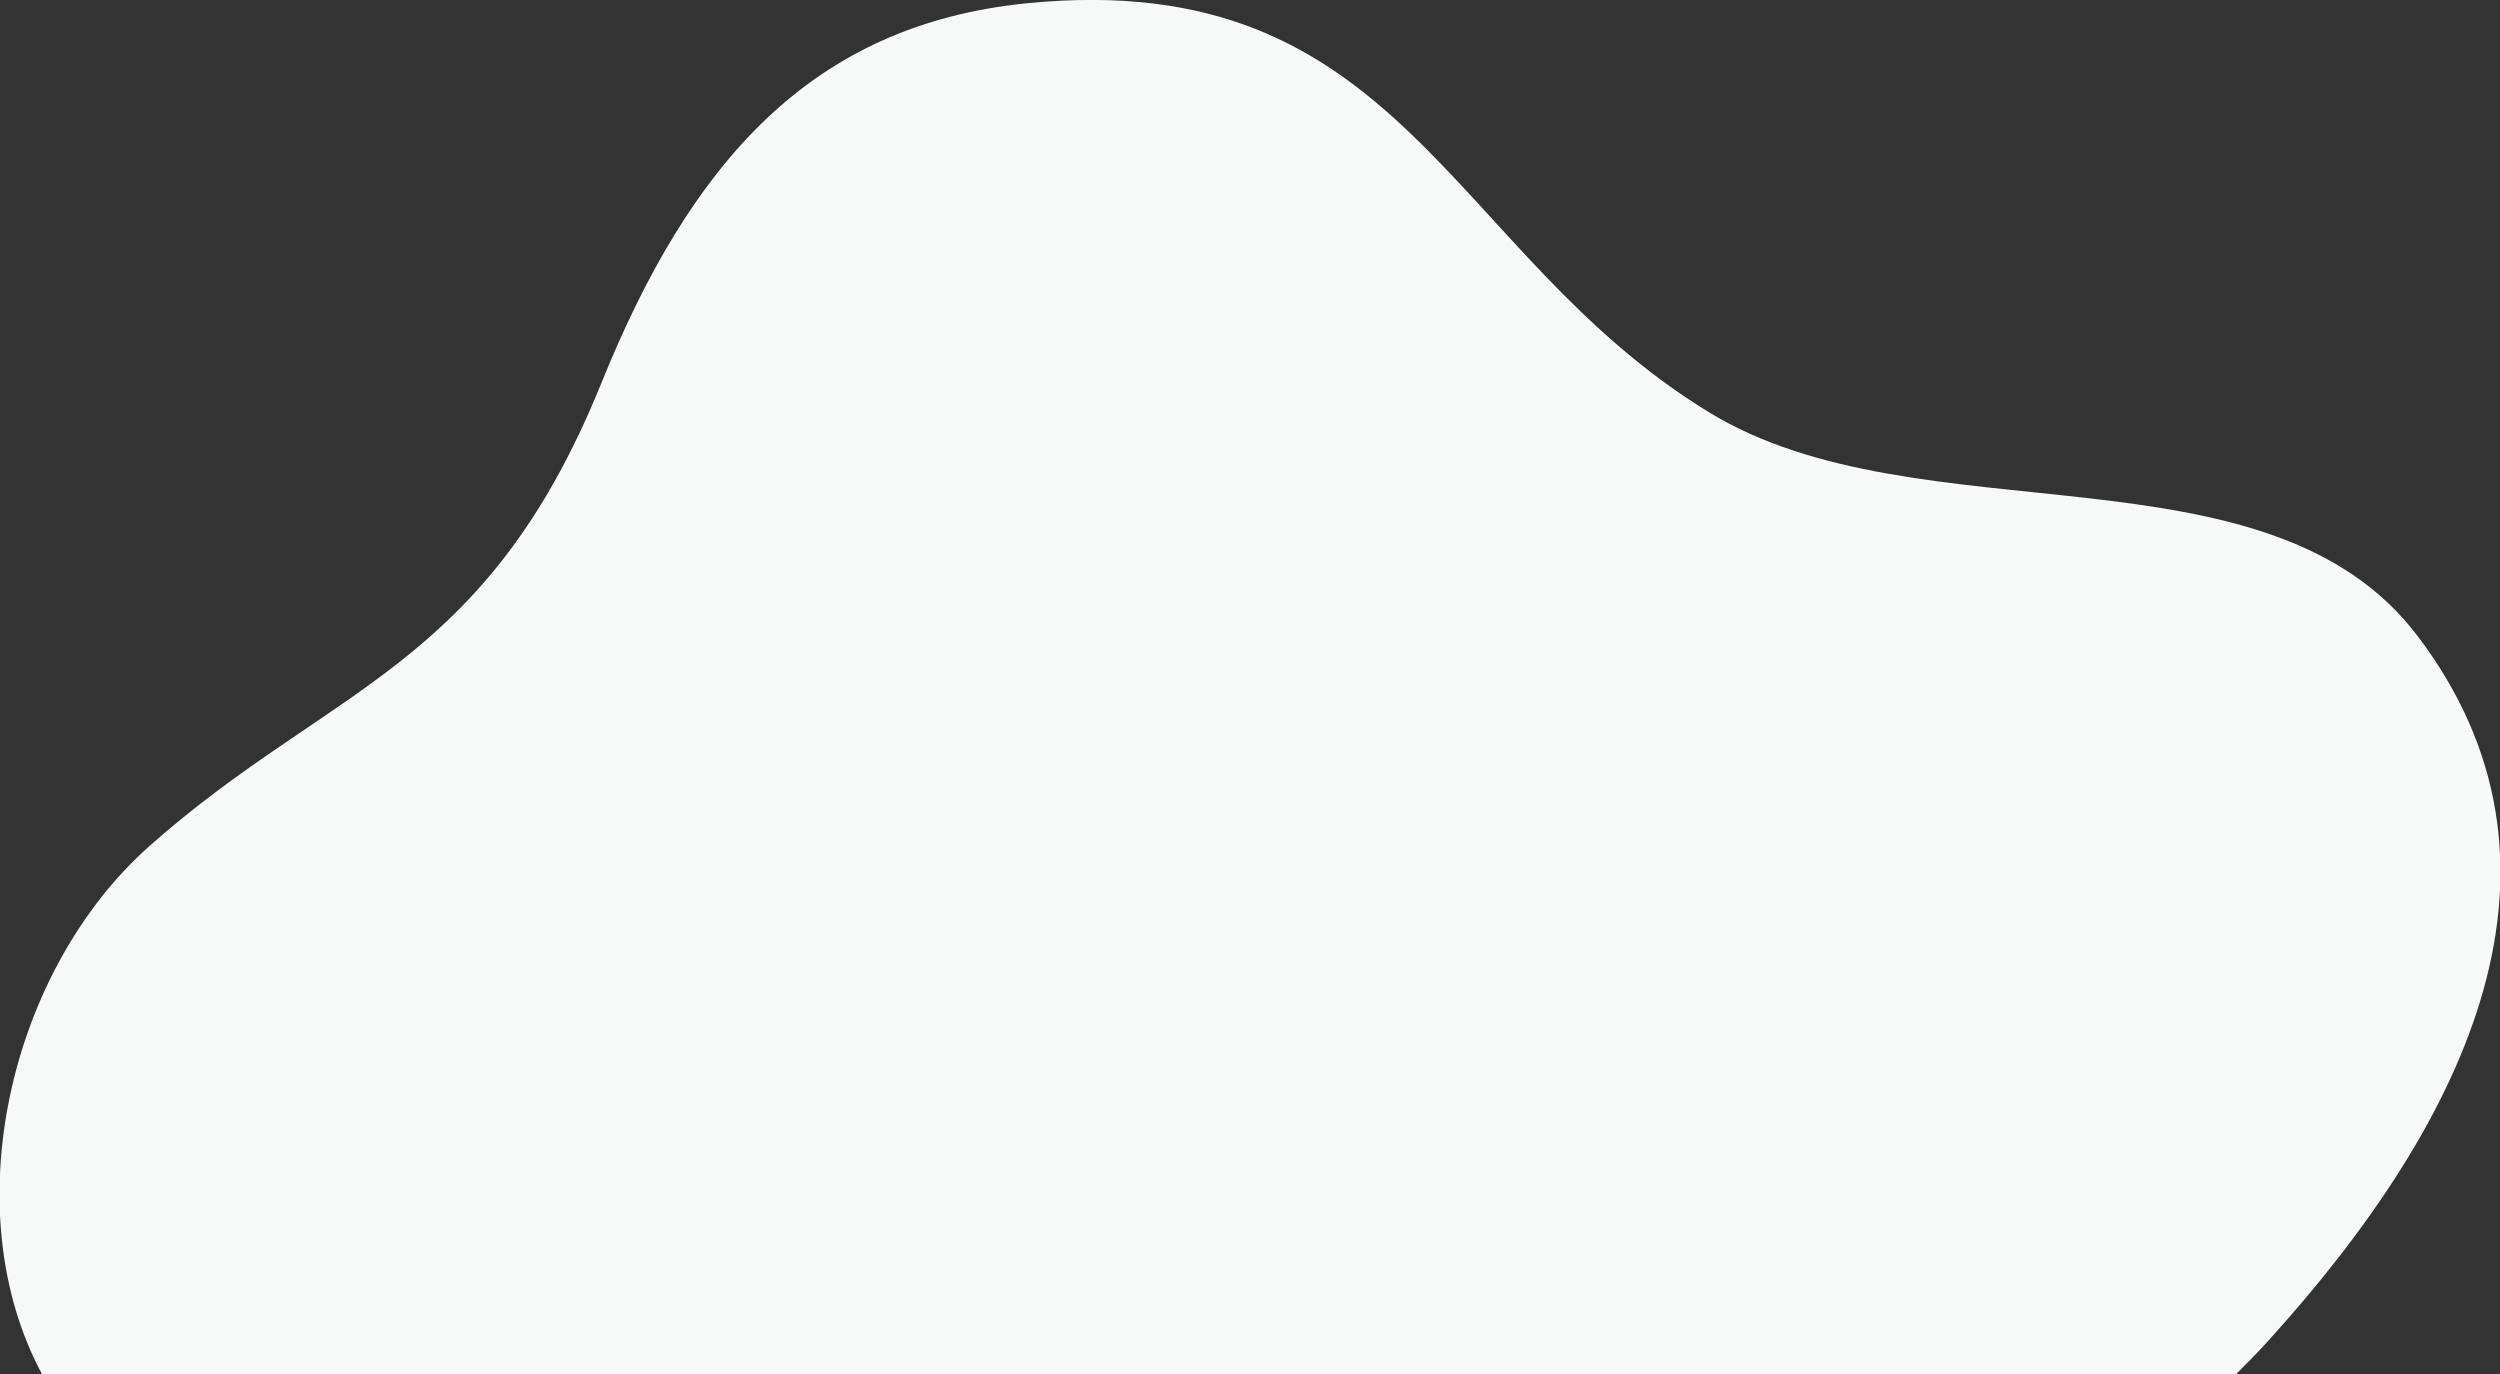
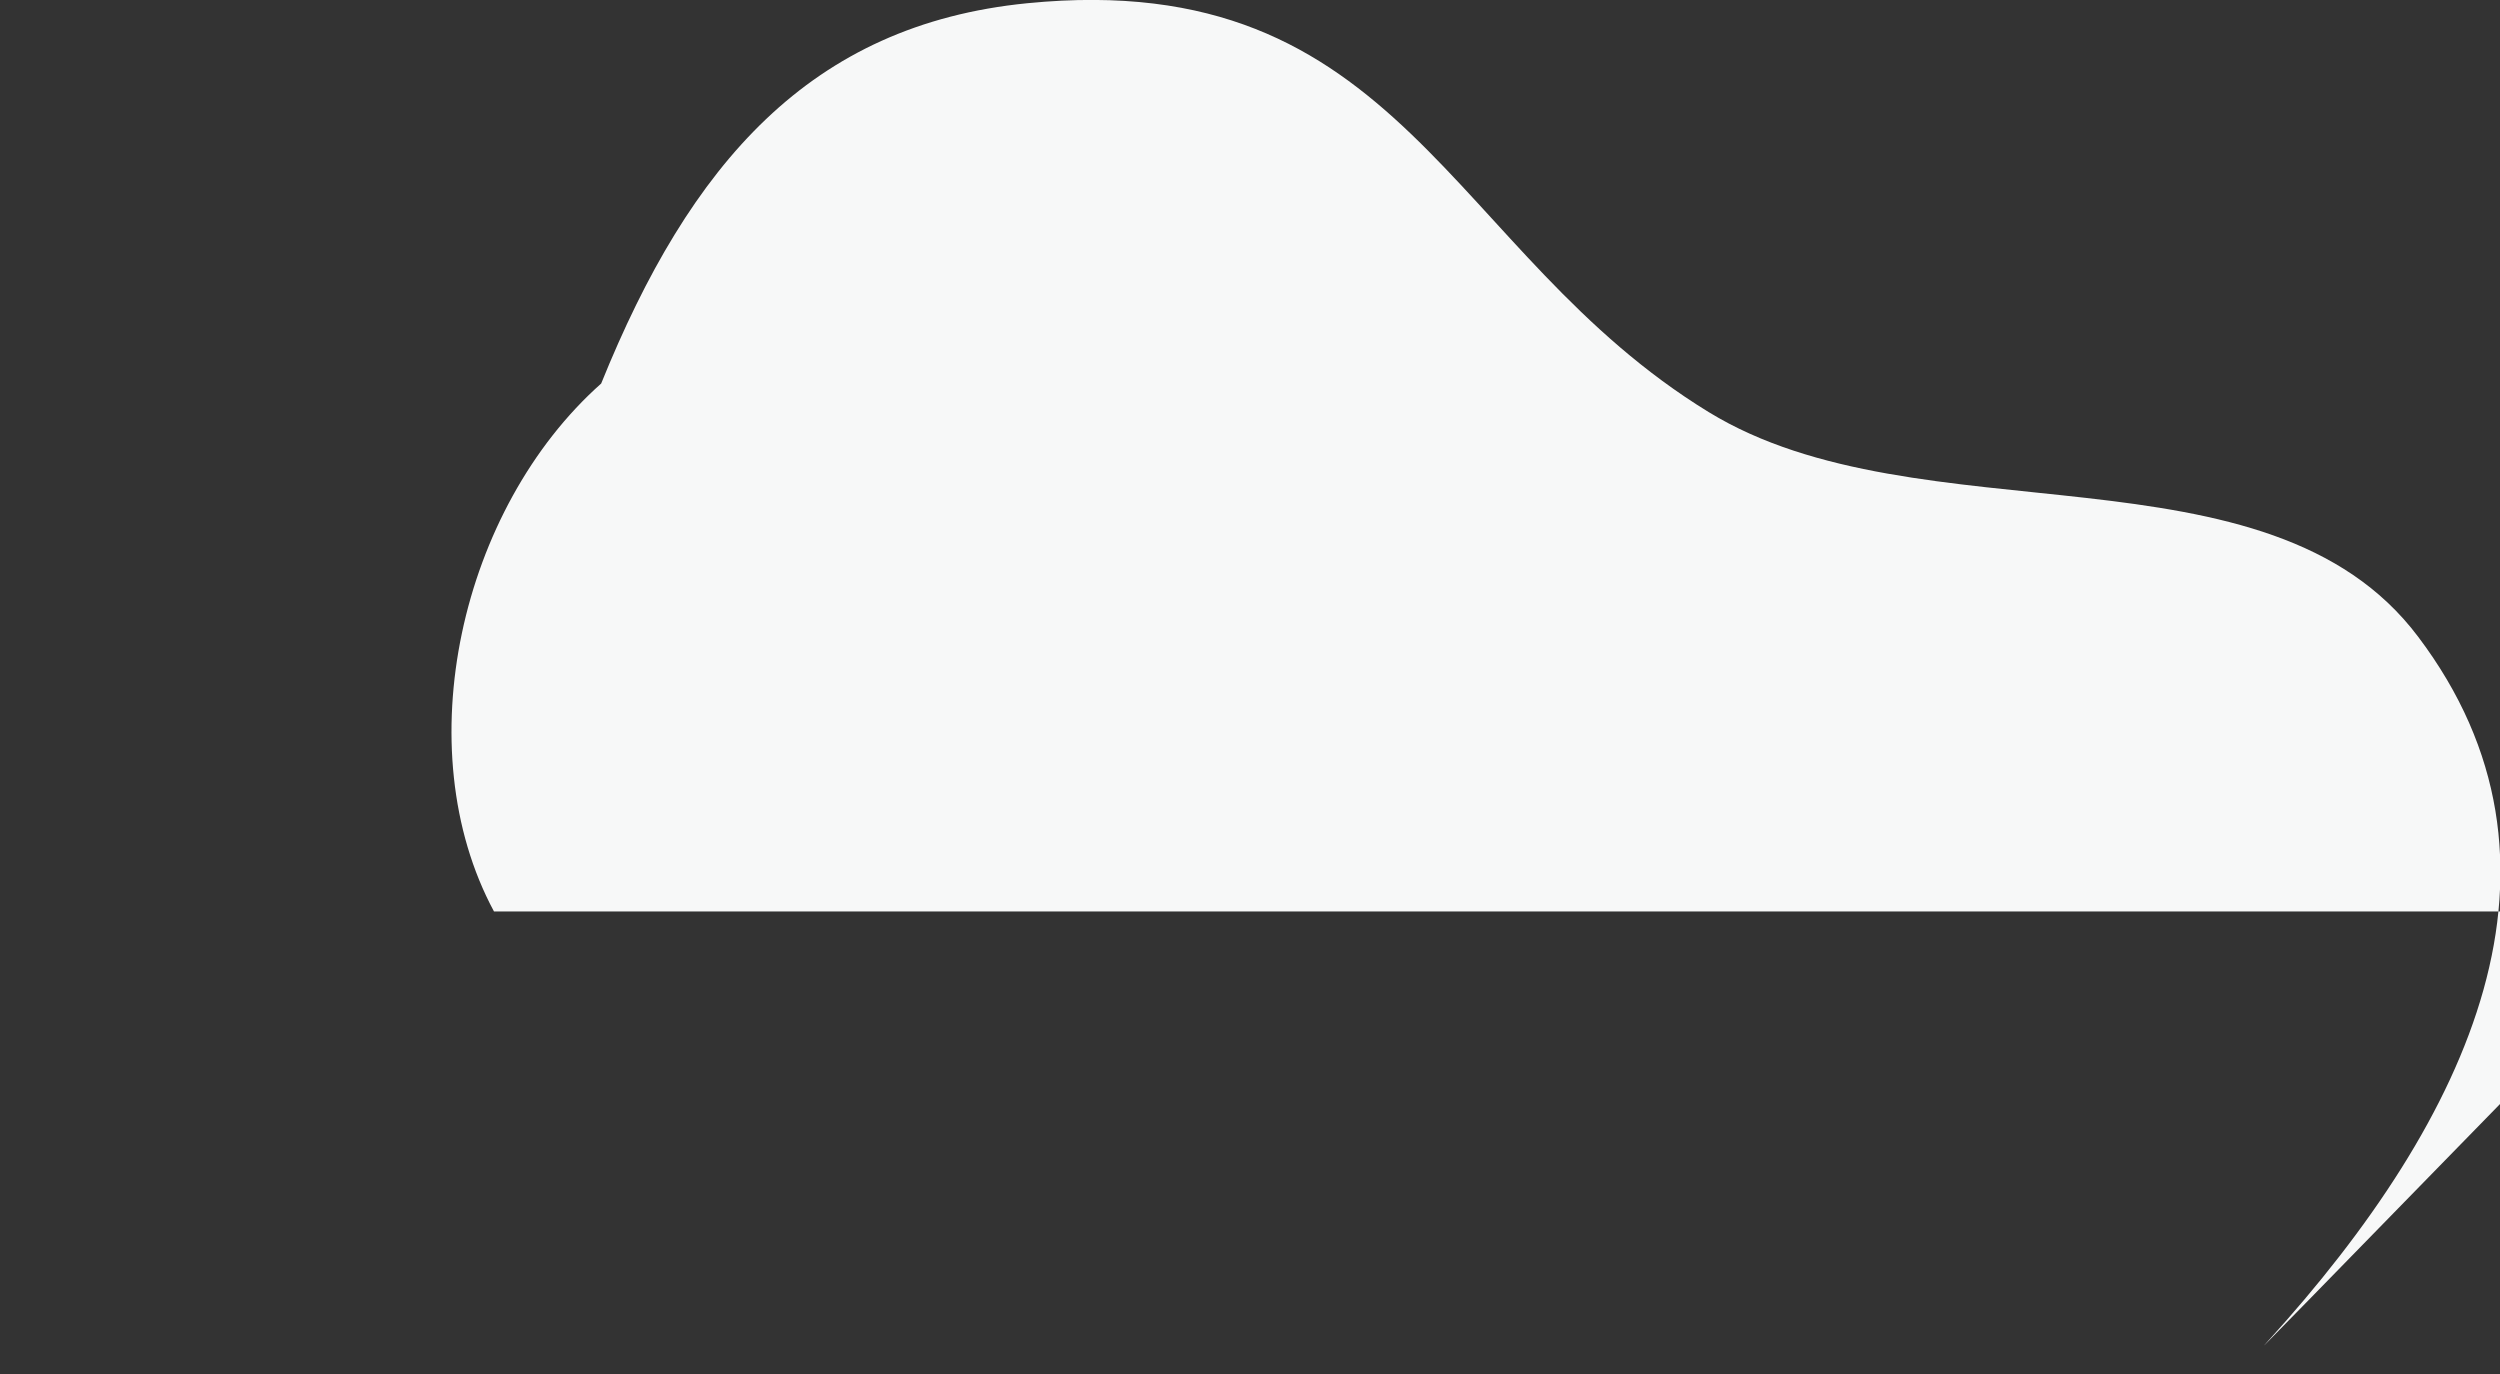
<svg xmlns="http://www.w3.org/2000/svg" version="1.1" id="Слой_1" x="0px" y="0px" viewBox="0 0 464.1 255.1" style="enable-background:new 0 0 464.1 255.1;" xml:space="preserve">
  <rect x="0" y="0" width="464.1" height="255.1" fill="#333333" stroke="none" />
  <style type="text/css">
	.st0{fill:#F7F8F8;}
</style>
-   <path class="st0" d="M420.9,249.1c38-41.8,59.7-88.9,28-130.9c-27.9-37.1-92.5-17.7-131.7-41.7C268.7,46.8,260.4-6.3,190.7,0.6  c-40.3,4-62.6,29.8-79.1,70.6c-21.5,53.1-50.2,56-83.9,85.9c-26.1,23.2-36.2,67.7-19.9,98h407.3C417.1,253.1,419,251.2,420.9,249.1" />
+   <path class="st0" d="M420.9,249.1c38-41.8,59.7-88.9,28-130.9c-27.9-37.1-92.5-17.7-131.7-41.7C268.7,46.8,260.4-6.3,190.7,0.6  c-40.3,4-62.6,29.8-79.1,70.6c-26.1,23.2-36.2,67.7-19.9,98h407.3C417.1,253.1,419,251.2,420.9,249.1" />
</svg>